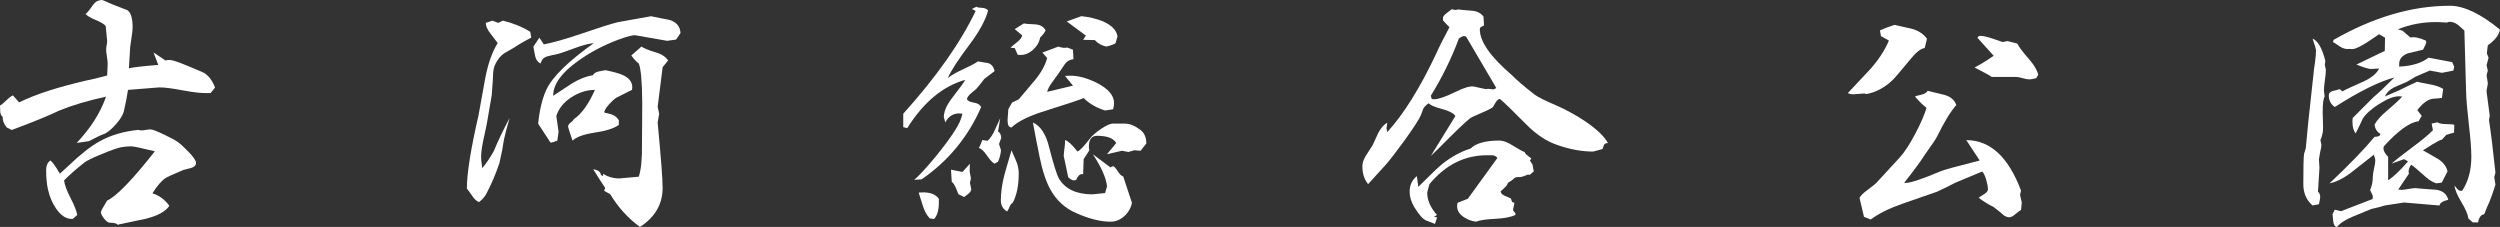
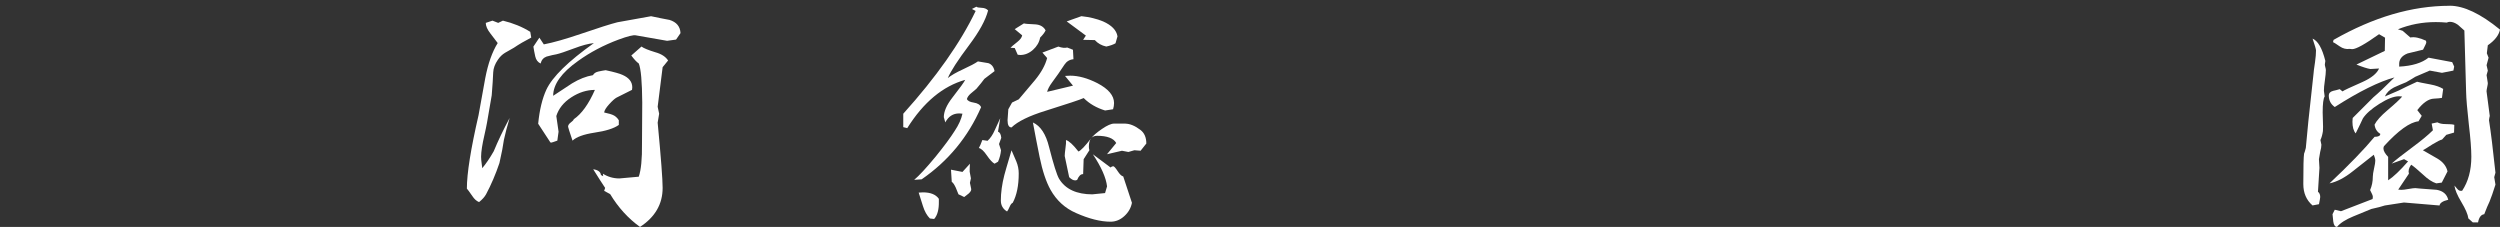
<svg xmlns="http://www.w3.org/2000/svg" id="_レイヤー_2" data-name="レイヤー 2" viewBox="0 0 588.75 53.44">
  <rect x="0" y="0" width="588.75" height="53.44" fill="#333333" stroke="none" />
  <defs>
    <style>
      .cls-1 {
        fill: #fff;
      }
    </style>
  </defs>
-   <path class="cls-1" d="M24.08,0c.08,0,.8.31,2.17.94,1.25.47,2.5.96,3.75,1.46.82.55,1.23,1.91,1.23,4.1,0,.55-.09,1.35-.26,2.4s-.28,1.8-.32,2.23l-.29,4.98c.66-.23,2.97-.51,6.91-.82l-1.11-2.93,2.81,1.88c.27-.08.6-.12,1-.12.59,0,2.03.48,4.34,1.44,2.3.96,3.55,1.49,3.75,1.61,1.13.7,1.99,1.86,2.58,3.46l-1.05,1.29h-.88c-1.29.04-3.17-.18-5.65-.64-2.48-.47-4.33-.7-5.54-.7-.27,0-2.73.2-7.38.59-.16,1.21-.49,2.93-1,5.16-.27.86-.86,1.81-1.76,2.84-.9,1.04-1.76,1.79-2.58,2.26-.98.35-2.27.96-3.87,1.82l-2.87.41c3.32-3.52,5.62-7.15,6.91-10.9-4.3.94-7.97,2.03-11.02,3.28-2.42,1.17-6.15,2.7-11.19,4.57l-1.17-.59c-.7-.86-1.02-1.68-.94-2.46-.35-.31-.55-.72-.59-1.23-.04-.51-.06-1-.06-1.46.35-.2.86-.62,1.52-1.26.66-.64,1.17-1.03,1.52-1.14l1.46,1.64c3.79-1.88,9.08-3.59,15.88-5.16,1.09-.2,2.71-.59,4.86-1.17l.12-2.75c0-.39-.06-.96-.18-1.7-.12-.74-.18-1.31-.18-1.7,0-.23.04-.57.12-1,.08-.43.12-.76.12-1l-.35-3.52c-.43-.47-1.22-.94-2.37-1.41-1.15-.47-1.94-.94-2.37-1.41.35-.23.92-.92,1.7-2.05.55-.82,1.29-1.23,2.23-1.23ZM32.64,30.59c.19.08.43.12.7.12.23,0,.59-.04,1.05-.12.47-.08.82-.12,1.05-.12.43,0,1.5.41,3.22,1.23,1.56.74,2.62,1.31,3.16,1.7.7.51,1.54,1.27,2.52,2.29,1.21,1.25,1.82,2.13,1.82,2.64,0,.59-.39,1-1.17,1.23-.63.16-1.23.31-1.82.47-2.42,1.02-3.83,1.66-4.22,1.93-.98.67-1.99,1.86-3.05,3.57,1.56.47,2.89,1.44,3.98,2.93-.86,1.33-2.7,2.34-5.51,3.05l-6.68,1.41c-.2-.31-.8-.47-1.82-.47-.39,0-.84-.32-1.35-.97-.51-.64-.76-1.16-.76-1.55,0-.2.49-1.09,1.46-2.7,2.15-.94,5.9-4.8,11.25-11.6-3.16-.78-5.02-1.17-5.57-1.17-.82,0-1.63.08-2.43.23-.8.16-2.3.68-4.48,1.58-2.19.9-3.56,1.56-4.1,1.99-1.84,1.45-3.44,2.85-4.8,4.22.12,1.02.62,2.39,1.52,4.13.9,1.74,1.43,3.08,1.58,4.01l-1.05.94h-.23c-1.37,0-2.62-.84-3.75-2.52-.9-1.33-1.52-2.83-1.88-4.51-.27-1.21-.41-2.71-.41-4.51,0-1.02.33-1.76,1-2.23.47.31,1.21,1.35,2.23,3.11.43-.39,1.09-1,1.99-1.82,2.85-2.73,5.31-4.67,7.38-5.8,2.58-1.44,5.62-2.34,9.14-2.7Z" />
  <path class="cls-1" d="M118.43,4.86c2.42.59,4.57,1.46,6.45,2.64l.23,1.35c-1.52.78-2.89,1.58-4.1,2.4-.7.39-1.39.78-2.05,1.17-.66.39-1.23.94-1.7,1.64-.7,1.02-1.07,2.01-1.11,2.99-.04,1.21-.16,3.01-.35,5.39-.27,1.45-.64,3.59-1.11,6.45,0,.12-.31,1.6-.94,4.45-.39,1.95-.53,3.42-.41,4.39l.23,1.88c.86-1.02,1.76-2.34,2.7-3.98,1.02-2.46,2.27-5.08,3.75-7.85-.59,1.99-1.04,3.71-1.35,5.16-.16,1.25-.51,3.07-1.05,5.45-.9,2.66-1.95,5.12-3.16,7.38-.35.62-.9,1.23-1.64,1.82-.59-.23-1.11-.7-1.58-1.41-.7-1.02-1.13-1.6-1.29-1.76,0-3.59.92-9.35,2.75-17.29.51-2.89,1.03-5.8,1.58-8.73.66-3.44,1.64-6.19,2.93-8.26-.04-.08-.61-.82-1.7-2.23-.74-.94-1.11-1.78-1.11-2.52l1.58-.53,1.35.53,1.11-.53ZM153.29,3.81c1.44.31,2.91.61,4.39.88,1.64.51,2.5,1.54,2.58,3.11l-1.05,1.52-2.11.29-7.38-1.29c-.55-.12-1.9.21-4.04,1-3.56,1.33-6.74,3.01-9.55,5.04-3.91,2.77-5.86,5.51-5.86,8.2,1.48-.98,2.97-1.95,4.45-2.93,1.68-1.02,3.32-1.66,4.92-1.93.23-.43.65-.71,1.26-.85.6-.14,1.18-.24,1.73-.32,1.99.43,3.32.8,3.98,1.11,1.52.67,2.29,1.64,2.29,2.93,0,.2-.02.39-.06.59l-3.63,1.82c-.43.23-1.02.76-1.76,1.58-.74.82-1.13,1.46-1.17,1.93,1.17.27,1.82.45,1.93.53.62.23,1.13.67,1.52,1.29v1.11c-1.13.82-3.05,1.43-5.74,1.82-2.54.39-4.26,1.02-5.16,1.88-.7-2.07-1.05-3.16-1.05-3.28,0-.35.21-.68.64-1,.43-.31.66-.57.7-.76,1.84-1.25,3.5-3.55,4.98-6.91-1.91,0-3.77.59-5.57,1.76-1.8,1.17-2.97,2.64-3.52,4.39l.53,3.69-.29,2.11c-.86.31-1.35.47-1.46.47l-.18-.06-2.87-4.39c.31-3.24.96-5.92,1.93-8.03,1.41-3.01,5.14-6.66,11.19-10.96-1.25.12-2.79.53-4.63,1.23-2.07.78-3.48,1.25-4.22,1.41-.51.08-1.27.25-2.29.53-.74.27-1.21.82-1.41,1.64-.66-.31-1.08-.87-1.26-1.67-.18-.8-.32-1.57-.44-2.31l1.41-2.11,1.05,1.58c2.23-.43,5.12-1.25,8.67-2.46,4.22-1.44,7.11-2.36,8.67-2.75,1.72-.31,4.34-.78,7.85-1.41ZM151.07,10.96c.51.39,1.6.84,3.28,1.35,1.41.39,2.4,1.04,2.99,1.93l-1.29,1.58-1.17,9.32.35,1.64-.35,2.11c.78,8.24,1.17,13.36,1.17,15.35,0,3.83-1.78,6.89-5.33,9.2-2.77-1.99-5.12-4.57-7.03-7.73l-1.41-.76.23-.7c-.66-.98-1.6-2.44-2.81-4.39,1.13.16,1.74.61,1.82,1.35.12.08.29.18.53.29,0-.16-.02-.35-.06-.59,1.17.74,2.46,1.11,3.87,1.11.23,0,1.76-.14,4.57-.41.55-1.6.8-4.2.76-7.79,0-3.24.02-6.46.06-9.67-.04-4.92-.31-7.99-.82-9.2-.51-.35-1.09-.98-1.76-1.88.47-.39,1.27-1.09,2.4-2.11Z" />
-   <path class="cls-1" d="M229.95,1.58c.16.16.57.24,1.23.26.66.02,1.17.23,1.52.62-.59,2.27-2.07,4.98-4.45,8.14-2.7,3.59-4.38,6.19-5.04,7.79.74-.62,1.94-1.32,3.6-2.08,1.66-.76,2.82-1.38,3.49-1.85.82.12,1.64.25,2.46.41.78.27,1.27.9,1.46,1.88-.55.39-1.35,1-2.4,1.82-.39.55-1.02,1.33-1.88,2.34-.43.35-.88.73-1.35,1.14s-.76.83-.88,1.26c.16.43.69.71,1.61.85.92.14,1.49.5,1.73,1.08-3.05,6.99-7.72,12.66-14,16.99l-1.76.12c1.13-.94,2.81-2.75,5.04-5.45,2.03-2.5,3.53-4.53,4.51-6.09.94-1.41,1.54-2.75,1.82-4.04-.27-.04-.53-.06-.76-.06-1.45,0-2.54.7-3.28,2.11-.12-.39-.23-.8-.35-1.23,0-1.33.66-2.85,1.99-4.57,1.8-2.3,2.81-3.71,3.05-4.22-5.27,1.49-9.82,5.27-13.65,11.37l-.94-.23v-3.16c7.77-8.63,13.46-16.7,17.05-24.2l-.88-.47,1.05-.53ZM221.1,46.82v.59c.04,1.91-.33,3.3-1.11,4.16l-1-.12c-.7-.7-1.25-1.68-1.64-2.93l-1-3.16c.35-.04.68-.06,1-.06,1.8,0,3.05.51,3.75,1.52ZM228.36,40.43l.29,1.58-.23,1.05.29,1.41c.08.31-.12.68-.59,1.11-.35.27-.7.55-1.05.82l-1.35-.64c-.39-.98-.61-1.5-.64-1.58-.35-.74-.66-1.19-.94-1.35l-.18-2.87,2.7.53,1.76-1.93c-.04.51-.06,1.13-.06,1.88ZM235.04,31c.43.16.68.64.76,1.46l-.53,1.46.47,1.46c-.08.9-.31,1.8-.7,2.7l-.82.47c-.51-.27-1.11-.93-1.82-1.96-.7-1.03-1.33-1.61-1.88-1.73.23-.39.51-1.02.82-1.88l1.23.18c.66-.59,1.23-1.43,1.7-2.52.43-.94.86-1.88,1.29-2.81l-.53,3.16ZM238.21,35.39c.39.86.77,1.74,1.14,2.64.37.9.56,1.84.56,2.81,0,2.85-.47,5.16-1.41,6.91-.27.12-.51.41-.7.88-.27.62-.49,1.02-.64,1.17-.98-.59-1.46-1.45-1.46-2.58,0-1.84.27-3.83.82-5.98.08-.35.64-2.3,1.7-5.86ZM249.22,10.96c.86.31,1.56.39,2.11.23l1.35.53.12,2.23c-.9.08-1.6.5-2.11,1.26-.51.76-1,1.49-1.46,2.17-.47.68-.96,1.36-1.46,2.02-.63.86-1.02,1.6-1.17,2.23.43-.08,2.46-.57,6.09-1.46l-1.88-2.29c.43-.04.84-.06,1.23-.06,1.95,0,4.08.59,6.39,1.76,2.62,1.37,3.93,2.93,3.93,4.69,0,.47-.08.96-.23,1.46l-1.88.29c-2.03-.62-3.71-1.6-5.04-2.93-.74.35-3.73,1.35-8.96,2.99-3.91,1.21-6.58,2.52-8.03,3.93-.63,0-.94-.57-.94-1.7,0-.08.06-.94.18-2.58l.88-1.58,1.58-.76c1.29-1.52,2.56-3.03,3.81-4.51,1.48-1.8,2.44-3.54,2.87-5.21l-1.11-1.29,3.75-1.41ZM241.14,5.51c.16.08,1.05.16,2.7.23,1.13.08,1.93.55,2.4,1.41-.2.47-.63,1.04-1.29,1.7-.2,1.09-.75,2.05-1.67,2.87-.92.82-1.92,1.23-3.02,1.23-.2,0-.39-.02-.59-.06l-.7-1.58-1-.06c.16-.2.68-.64,1.58-1.35.7-.55,1.09-1.07,1.17-1.58l-1.76-1.46,2.17-1.35ZM257.31,45.76l2.93-.29.47-1.58c-.23-2.03-1.35-4.55-3.34-7.56l4.16,3.11c.23-.2.45-.29.64-.29s.54.38,1.03,1.14c.49.76.93,1.18,1.32,1.26l2.05,6.21c-.23,1.21-.83,2.26-1.79,3.13-.96.88-2.04,1.32-3.25,1.32-2.34,0-5.06-.68-8.14-2.05-2.58-1.13-4.57-2.95-5.98-5.45-1.05-1.88-1.91-4.45-2.58-7.73-.55-2.7-1.07-5.41-1.58-8.14,1.8.82,3.07,2.75,3.81,5.8,1.05,4.1,1.84,6.58,2.34,7.44,1.48,2.46,4.12,3.69,7.91,3.69ZM264.98,29.12c1.09,0,2.29.49,3.57,1.46.94.7,1.41,1.78,1.41,3.22l-1.35,1.7-1.46-.12-1.41.41-1.52-.29-3.52.82,2.17-2.64c-.63-1.13-2.13-1.7-4.51-1.7-1.29,0-1.93.86-1.93,2.58,0,.27.04.55.12.82l-1.35,2.11-.12,3.52h-.23c-.55-.04-1.02.41-1.41,1.35-.16.08-.31.12-.47.12-.43,0-.9-.25-1.41-.76l-1.05-4.98c0-.35.06-.98.18-1.88.12-.78.16-1.41.12-1.88.7.2,1.68,1.09,2.93,2.7.55-.2,1.54-1.23,2.99-3.11.47-.62,1.32-1.36,2.55-2.2,1.23-.84,2.18-1.26,2.84-1.26h2.87ZM254.67,3.81c1.91.2,3.61.61,5.1,1.23,2.03.9,3.16,2.07,3.4,3.52l-.47,1.64c-.55.31-1.27.57-2.17.76-1.09-.23-1.99-.74-2.7-1.52l-2.75-.06.64-1-4.51-3.34,3.46-1.23Z" />
-   <path class="cls-1" d="M341.87,2.17l.82.18.82-.12c.16.04,1.17.14,3.05.29,1.25.08,2.19.55,2.81,1.41l.12,2.05c-.23.12-.46.23-.67.35-.22.12-.32.31-.32.59,0,2.89,2.54,6.5,7.62,10.84,1.05,1.09,2.81,2.6,5.27,4.51.82.59,2.43,1.4,4.83,2.43,2.4,1.04,4.7,2.28,6.88,3.72,2.85,1.91,4.71,3.67,5.57,5.27-.51,0-.82.16-.94.47-.12.31-.23.62-.35.94l-2.17.59c-2.7,0-5.49-.51-8.38-1.52-2.58-.86-5.04-2.48-7.38-4.86-3.36-3.4-5.45-5.41-6.27-6.04-.31.08-.62.35-.94.82-.39.7-.63,1.09-.7,1.17-.27.27-1.92,1.05-4.92,2.34-.51.23-2.07,1.64-4.69,4.22-3.05,3.05-4.71,4.69-4.98,4.92l5.8-9.43c-.47-.66-1.52-1.21-3.16-1.64-1.64-.43-2.7-.88-3.16-1.35-.59.43-1,.84-1.23,1.23-.2.51-.39,1.04-.59,1.58-.39.94-1.68,2.93-3.87,5.98-2.03,2.77-3.5,4.67-4.39,5.68l-4.16,4.57c-.9-1.09-1.35-2.5-1.35-4.22,0-.78.29-1.64.88-2.58.98-1.48,1.48-2.26,1.52-2.34.43-.98.88-1.95,1.35-2.93.66-1.21,1.37-2.01,2.11-2.4l-.18,1.35.18.88c3.91-4.3,7.75-10.47,11.54-18.52.62-1.41,1.66-3.48,3.11-6.21-.39-.35-.9-.88-1.52-1.58v-.64c0-.27.27-.62.82-1.05.39-.31.8-.62,1.23-.94ZM353.18,33.11c.82,0,1.82.37,2.99,1.11,1.44.9,2.4,1.43,2.87,1.58.12.31.35.59.7.82.47.39.76.62.88.7-.04.16-.16.29-.35.41l.64,1.05.29,1.58-.94.82c-.12-.04-.27-.06-.47-.06.04,0-.37.16-1.23.47-.2.08-.57.12-1.11.12-.31,0-.57.06-.76.18-.31.35-.84.74-1.58,1.17-.08.35-.3.69-.67,1.03-.37.33-.71.65-1.03.97,0,.39.31.74.94,1.05.51.2,1,.41,1.46.64l.29.82.53.18c0,.2-.05.49-.15.88-.1.39-.15.68-.15.88,0,.04.04.11.12.21.08.1.2.22.35.38l.12.23-.06.29c-1.05.51-2.64.81-4.75.91-2.11.1-3.61.32-4.51.67-1.05-.12-2.03-.49-2.93-1.11-1.02-.7-1.52-1.54-1.52-2.52,0-.27.04-.55.12-.82l2.4-.94,6.97-9.61c-.31-.39-.7-.61-1.17-.64.12,0-.31,0-1.29,0-5.27,0-9.79,2.27-13.54,6.8-.35,1.21-.53,1.9-.53,2.05,0,1.72.76,3.46,2.29,5.21-.16.08-.37.21-.64.41v.06s.23.02.59.06l.06.12-.47,1.46c-.47-.2-1.17-.47-2.11-.82-.74-.31-1.66-1.35-2.75-3.11-.74-1.25-1.11-2.46-1.11-3.63,0-1.56.57-2.79,1.7-3.69l.35,2.52c2.81-2.81,4.67-4.59,5.57-5.33,2.15-1.72,4.39-2.95,6.74-3.69,1.25-1.25,3.53-1.88,6.86-1.88ZM343.57,9.08c-1.8,4.77-4,9.26-6.62,13.48l.23.76c.19.04.37.06.53.06,1.01,0,2.67-.57,4.98-1.7,2.11-1.05,3.59-1.48,4.45-1.29l2.7.59c.19-.04.41-.06.64-.06.12,0,.31.02.59.06.27.04.47.06.59.06.23,0,.47-.12.7-.35l-7.09-12.07c-.2-.08-.37-.12-.53-.12-.27,0-.67.2-1.17.59Z" />
-   <path class="cls-1" d="M446.12,5.86c1.41.31,2.81.62,4.22.94,1.56.47,2.71,1.25,3.46,2.34l-.53,2.17c-.94.12-2.09,1.04-3.46,2.75-2.19,2.66-3.55,4.26-4.1,4.8-1.91,1.8-3.96,2.89-6.15,3.28-.2-.08-.41-.12-.64-.12-.27,0-.67.03-1.2.09s-.93.09-1.2.09c-.62,0-1.08-.1-1.35-.29,1.8-1.91,3.59-3.83,5.39-5.74,1.91-2.19,3.34-4.39,4.28-6.62l-1.88-1.05-.23-1.35c.74-.35,1.88-.78,3.4-1.29ZM453.97,21.39c1.29.31,2.58.62,3.87.94,1.48.39,2.44,1.19,2.87,2.4-1.37,1.56-2.87,4.02-4.51,7.38-.23.51-1.19,1.93-2.87,4.28-.98,1.56-2.62,3.79-4.92,6.68h.35c1.09.04,3.91-.9,8.44-2.81.78-.31,3.79-1.13,9.02-2.46l-3.16-4.8c5.62,0,9.92,3.96,12.89,11.89l-.23,1,.41,1.82-.18,1.76c-.23.08-.65.38-1.26.91-.61.53-1.1.79-1.49.79-.35,0-.74-.12-1.17-.35-.55-.51-1.41-1.21-2.58-2.11-.9-.39-2.05-1.09-3.46-2.11.08-.12.51-.41,1.29-.88.59-.39.88-.76.88-1.11,0-.59-.14-1.35-.41-2.29-.27-.94-.59-1.58-.94-1.93l-6.33,2.64c-.94.51-2.36,1.21-4.28,2.11l-8.09,2.81c-3.24,1.13-5.76,2.38-7.56,3.75l-1.58-.64-1.05-4.45c.27-.55.9-1.17,1.88-1.88,1.17-.86,1.89-1.44,2.17-1.76,1.21-1.29,3.05-3.28,5.51-5.98,1.05-1.17,2.24-2.99,3.54-5.45,1.31-2.46,2.2-4.51,2.67-6.15-.82-.62-1.72-1.5-2.7-2.64.12-.12.57-.25,1.35-.41.78-.16,1.33-.47,1.64-.94ZM471.67,9.9l1.11-.23,2.29.59c.35.74,1.23,1.91,2.64,3.52,1.25,1.41,2.01,2.68,2.29,3.81l-.47.82c-.82.2-1.35.29-1.58.29-.39,0-.93-.1-1.61-.29-.68-.2-1.18-.29-1.49-.29h-5.8c-.39-.31-1.74-1.05-4.04-2.23,1.05-.51,2.56-1.43,4.51-2.75l-3.81-4.22c.08-.31.31-.47.7-.47.62,0,1.52.2,2.7.59.86.27,1.72.57,2.58.88Z" />
+   <path class="cls-1" d="M229.95,1.58c.16.16.57.24,1.23.26.66.02,1.17.23,1.52.62-.59,2.27-2.07,4.98-4.45,8.14-2.7,3.59-4.38,6.19-5.04,7.79.74-.62,1.94-1.32,3.6-2.08,1.66-.76,2.82-1.38,3.49-1.85.82.12,1.64.25,2.46.41.78.27,1.27.9,1.46,1.88-.55.39-1.35,1-2.4,1.82-.39.55-1.02,1.33-1.88,2.34-.43.35-.88.73-1.35,1.14s-.76.83-.88,1.26c.16.43.69.71,1.61.85.92.14,1.49.5,1.73,1.08-3.05,6.99-7.72,12.66-14,16.99l-1.76.12c1.13-.94,2.81-2.75,5.04-5.45,2.03-2.5,3.53-4.53,4.51-6.09.94-1.41,1.54-2.75,1.82-4.04-.27-.04-.53-.06-.76-.06-1.45,0-2.54.7-3.28,2.11-.12-.39-.23-.8-.35-1.23,0-1.33.66-2.85,1.99-4.57,1.8-2.3,2.81-3.71,3.05-4.22-5.27,1.49-9.82,5.27-13.65,11.37l-.94-.23v-3.16c7.77-8.63,13.46-16.7,17.05-24.2l-.88-.47,1.05-.53ZM221.1,46.82v.59c.04,1.91-.33,3.3-1.11,4.16l-1-.12c-.7-.7-1.25-1.68-1.64-2.93l-1-3.16c.35-.04.68-.06,1-.06,1.8,0,3.05.51,3.75,1.52ZM228.36,40.43l.29,1.58-.23,1.05.29,1.41c.08.31-.12.68-.59,1.11-.35.27-.7.55-1.05.82l-1.35-.64c-.39-.98-.61-1.5-.64-1.58-.35-.74-.66-1.19-.94-1.35l-.18-2.87,2.7.53,1.76-1.93c-.04.51-.06,1.13-.06,1.88ZM235.04,31c.43.16.68.64.76,1.46l-.53,1.46.47,1.46c-.08.9-.31,1.8-.7,2.7l-.82.47c-.51-.27-1.11-.93-1.82-1.96-.7-1.03-1.33-1.61-1.88-1.73.23-.39.51-1.02.82-1.88l1.23.18c.66-.59,1.23-1.43,1.7-2.52.43-.94.86-1.88,1.29-2.81l-.53,3.16ZM238.21,35.39c.39.86.77,1.74,1.14,2.64.37.9.56,1.84.56,2.81,0,2.85-.47,5.16-1.41,6.91-.27.12-.51.41-.7.88-.27.62-.49,1.02-.64,1.17-.98-.59-1.46-1.45-1.46-2.58,0-1.84.27-3.83.82-5.98.08-.35.64-2.3,1.7-5.86ZM249.22,10.96c.86.31,1.56.39,2.11.23l1.35.53.12,2.23c-.9.08-1.6.5-2.11,1.26-.51.76-1,1.49-1.46,2.17-.47.68-.96,1.36-1.46,2.02-.63.86-1.02,1.6-1.17,2.23.43-.08,2.46-.57,6.09-1.46l-1.88-2.29c.43-.04.84-.06,1.23-.06,1.95,0,4.08.59,6.39,1.76,2.62,1.37,3.93,2.93,3.93,4.69,0,.47-.08.96-.23,1.46l-1.88.29c-2.03-.62-3.71-1.6-5.04-2.93-.74.35-3.73,1.35-8.96,2.99-3.91,1.21-6.58,2.52-8.03,3.93-.63,0-.94-.57-.94-1.7,0-.08.06-.94.18-2.58l.88-1.58,1.58-.76c1.29-1.52,2.56-3.03,3.81-4.51,1.48-1.8,2.44-3.54,2.87-5.21l-1.11-1.29,3.75-1.41ZM241.14,5.51c.16.08,1.05.16,2.7.23,1.13.08,1.93.55,2.4,1.41-.2.47-.63,1.04-1.29,1.7-.2,1.09-.75,2.05-1.67,2.87-.92.82-1.92,1.23-3.02,1.23-.2,0-.39-.02-.59-.06l-.7-1.58-1-.06c.16-.2.68-.64,1.58-1.35.7-.55,1.09-1.07,1.17-1.58l-1.76-1.46,2.17-1.35ZM257.31,45.76l2.93-.29.47-1.58c-.23-2.03-1.35-4.55-3.34-7.56l4.16,3.11c.23-.2.45-.29.64-.29s.54.38,1.03,1.14c.49.76.93,1.18,1.32,1.26l2.05,6.21c-.23,1.21-.83,2.26-1.79,3.13-.96.88-2.04,1.32-3.25,1.32-2.34,0-5.06-.68-8.14-2.05-2.58-1.13-4.57-2.95-5.98-5.45-1.05-1.88-1.91-4.45-2.58-7.73-.55-2.7-1.07-5.41-1.58-8.14,1.8.82,3.07,2.75,3.81,5.8,1.05,4.1,1.84,6.58,2.34,7.44,1.48,2.46,4.12,3.69,7.91,3.69ZM264.98,29.12c1.09,0,2.29.49,3.57,1.46.94.7,1.41,1.78,1.41,3.22l-1.35,1.7-1.46-.12-1.41.41-1.52-.29-3.52.82,2.17-2.64c-.63-1.13-2.13-1.7-4.51-1.7-1.29,0-1.93.86-1.93,2.58,0,.27.04.55.12.82l-1.35,2.11-.12,3.52c-.55-.04-1.02.41-1.41,1.35-.16.08-.31.12-.47.12-.43,0-.9-.25-1.41-.76l-1.05-4.98c0-.35.06-.98.18-1.88.12-.78.16-1.41.12-1.88.7.2,1.68,1.09,2.93,2.7.55-.2,1.54-1.23,2.99-3.11.47-.62,1.32-1.36,2.55-2.2,1.23-.84,2.18-1.26,2.84-1.26h2.87ZM254.67,3.81c1.91.2,3.61.61,5.1,1.23,2.03.9,3.16,2.07,3.4,3.52l-.47,1.64c-.55.31-1.27.57-2.17.76-1.09-.23-1.99-.74-2.7-1.52l-2.75-.06.64-1-4.51-3.34,3.46-1.23Z" />
  <path class="cls-1" d="M544.57,9.08c1.29.51,2.3,2.27,3.05,5.27l-.12.82c0,.16.04.38.12.67.08.29.12.52.12.67,0,.55-.08,1.36-.23,2.43-.16,1.08-.23,1.88-.23,2.43l.18,1.35c-.31.47-.47,1.72-.47,3.75,0,.12.02.84.06,2.17.04.9.04,1.64,0,2.23-.12.82-.31,1.52-.59,2.11l.23,1.11c0,.43-.1,1-.29,1.7-.16.82-.25,1.39-.29,1.7,0,.23.02.59.06,1.05.04.47.06.8.06,1l-.35,5.62c.35.27.53.68.53,1.23,0,.2-.1.76-.29,1.7l-1.52.29c-1.45-1.25-2.17-2.93-2.17-5.04,0-4.02.06-6.41.18-7.15.12-.27.25-.72.41-1.35.12-1.41.31-3.48.59-6.21.27-2.5.68-6.27,1.23-11.31,0-.27.12-1.17.35-2.7.16-1.13.23-2.05.23-2.75,0-.27-.27-1.21-.82-2.81ZM576.91,1.35c3.32,0,7.27,1.88,11.84,5.62-.27,1.33-1.23,2.56-2.87,3.69l-.23,1.88.41,1.05-.47,1.76.29,1.29-.29,1.05.29,1.88c0,.2-.05.52-.15.97-.1.45-.15.77-.15.97l.76,5.8c-.08.27-.14.61-.18,1,.43,2.73.94,6.86,1.52,12.36l-.29,1.05.29,1.76c-.55,1.76-1.02,3.11-1.41,4.04-.31.62-.72,1.6-1.23,2.93-.74.08-1.23.72-1.46,1.93h-1.23l-1.05-.94c-.12-.94-.67-2.22-1.64-3.84-.98-1.62-1.52-2.92-1.64-3.9.23.27.48.56.73.85.25.29.54.42.85.38h.23c1.44-2.15,2.17-4.82,2.17-8.03,0-1.8-.2-4.34-.59-7.62-.39-3.52-.61-6.05-.64-7.62l-.41-14.47c-.51-.43-1.02-.88-1.52-1.35-.67-.47-1.29-.7-1.88-.7-.23,0-.49.06-.76.18-.86-.08-1.72-.12-2.58-.12-3.16,0-6.13.57-8.91,1.7l1.11.35,1.82,1.58c.94-.2,2.17.06,3.69.76.04.12.06.25.06.41s-.25.72-.76,1.7c-1.21.31-2.42.61-3.63.88-1.41.55-2.07,1.45-1.99,2.7v.41c3.05-.16,5.35-.86,6.91-2.11l5.57,1.05.47,1.05-.18.94-2.7.53-2.87-.53c-.16.08-1.29.57-3.4,1.46-.47.31-1.19.74-2.17,1.29-.98.39-1.93.8-2.87,1.23-1.05.55-1.76,1.25-2.11,2.11.74-.31,1.84-.78,3.28-1.41.9-.47,2.32-1.15,4.28-2.05.23.08,1.29.29,3.16.64,1.25.23,2.25.59,2.99,1.05l-.29,2.11c-.39.08-1.02.14-1.88.18-1.25.04-2.56.94-3.93,2.7l1.05,1.35-.76,1.29c-2.03.2-4.75,2.15-8.14,5.86-.08.2-.12.37-.12.53,0,.55.37,1.21,1.11,1.99v5.51c1.25-.82,2.81-2.3,4.69-4.45l-.94-.53-2.93,1.05c.86-.78,2.5-2.07,4.92-3.87,2.11-1.56,3.71-2.89,4.8-3.98l-.29-1.58,1.35-.29c.47.27,1.11.41,1.93.41,1.02,0,1.7.06,2.05.18l-.06,1.82-1.82.53-1,1.11c-.39.08-1.13.45-2.23,1.11-1.33.86-2.09,1.33-2.29,1.41,1.13.67,2.29,1.33,3.46,1.99,1.29.78,2.07,1.78,2.34,2.99l-1.35,2.64-1.29.18c-.98-.31-2.01-1-3.11-2.05-1.37-1.25-2.31-2.03-2.81-2.34-.55.74-.72,1.45-.53,2.11l-2.52,3.75c.23.04.47.06.7.06.39,0,.97-.07,1.73-.21.76-.14,1.34-.21,1.73-.21-.23,0,.12.04,1.05.12,1.29.08,2.58.18,3.87.29,1.48.27,2.38,1.05,2.7,2.34-1.29.31-1.97.76-2.05,1.35l-8.38-.7-4.51.7c-.67.23-1.72.51-3.16.82-.04.04-1.46.62-4.28,1.76-1.8.74-3.07,1.56-3.81,2.46-.47,0-.76-.41-.88-1.23-.08-.59-.14-1.17-.18-1.76l.53-1.05,1.46.35,7.44-2.87c.04-.16.06-.35.06-.59,0-.2-.21-.7-.64-1.52.43-.98.64-2.03.64-3.16,0-.43.1-1.07.29-1.93.2-.86.29-1.46.29-1.82,0-.39-.12-.86-.35-1.41l-4.92,3.87c-1.95,1.56-3.79,2.52-5.51,2.87,4.65-4.37,8.18-8.03,10.61-10.96.9,0,1.35-.23,1.35-.7-.78-.47-1.23-1.19-1.35-2.17.47-.94,1.48-2.07,3.05-3.4,1.8-1.52,2.95-2.6,3.46-3.22-.27-.04-.53-.06-.76-.06-1.21,0-2.75.6-4.63,1.79-1.88,1.19-3.16,2.33-3.87,3.43-.35.78-.92,1.95-1.7,3.52-.51-.62-.76-1.54-.76-2.75,0-.31.02-.61.06-.88l4.86-4.86c1.17-.98,2.83-2.54,4.98-4.69-3.63.98-8.32,3.3-14.06,6.97-.94-.66-1.41-1.58-1.41-2.75,0-.51.33-.86,1-1.05.55-.12,1.07-.25,1.58-.41l.64.53c.31-.23,1.89-.98,4.75-2.23,2.07-.94,3.36-1.99,3.87-3.16l-2.05.12c-.74-.12-1.84-.47-3.28-1.05l6.68-3.22.06-3.11-1.41-.82c-3.28,2.34-5.39,3.52-6.33,3.52-.2,0-.39-.02-.59-.06-.82.12-1.6-.08-2.34-.59-.9-.62-1.43-.96-1.58-1l.12-.53c9.38-5.35,18.48-8.03,27.3-8.03Z" />
</svg>